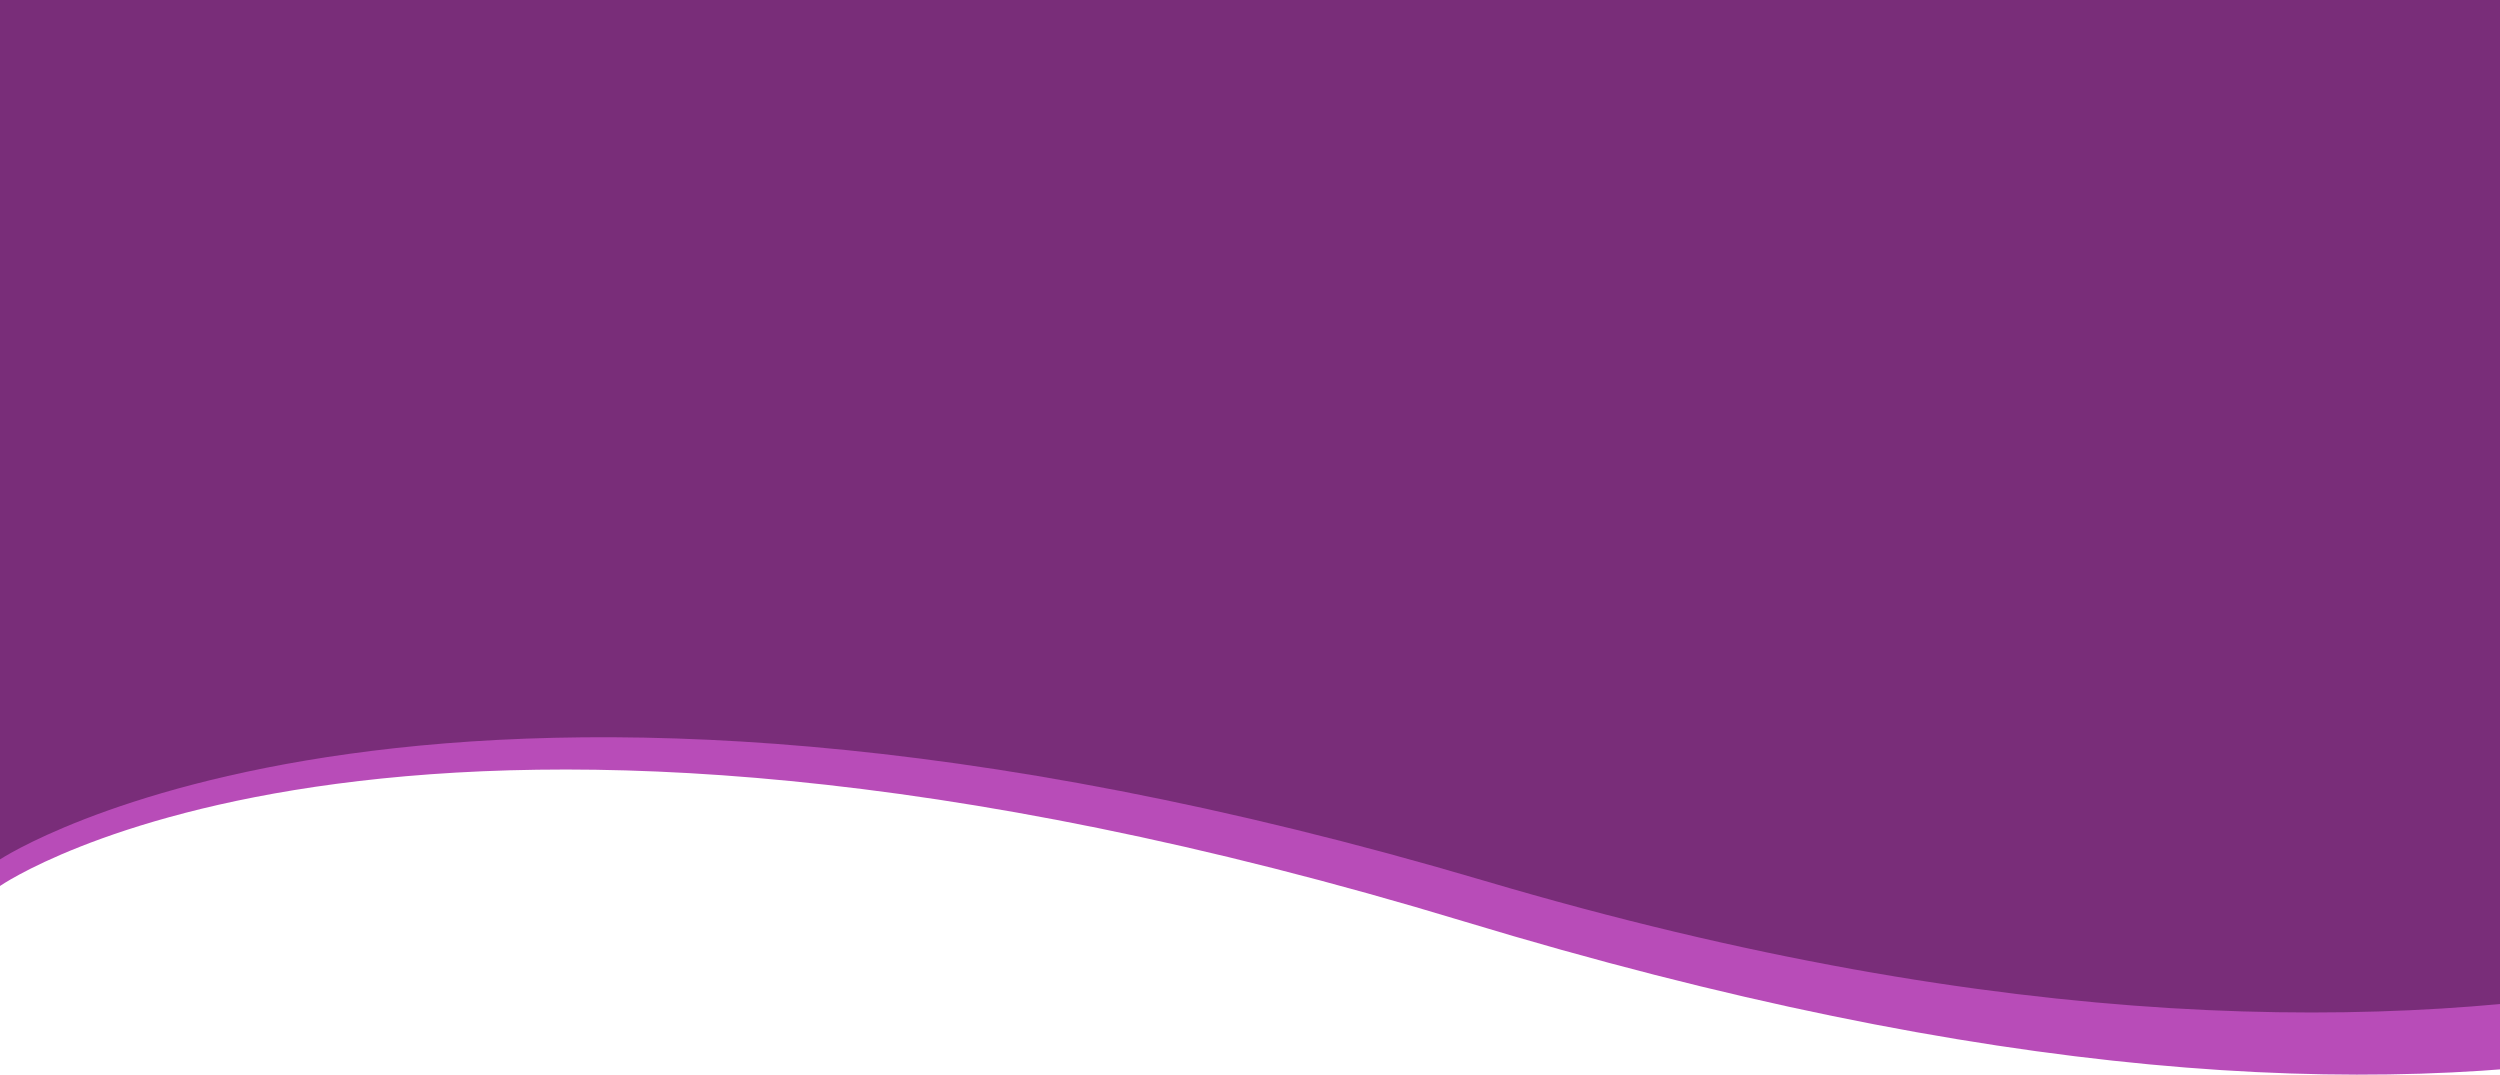
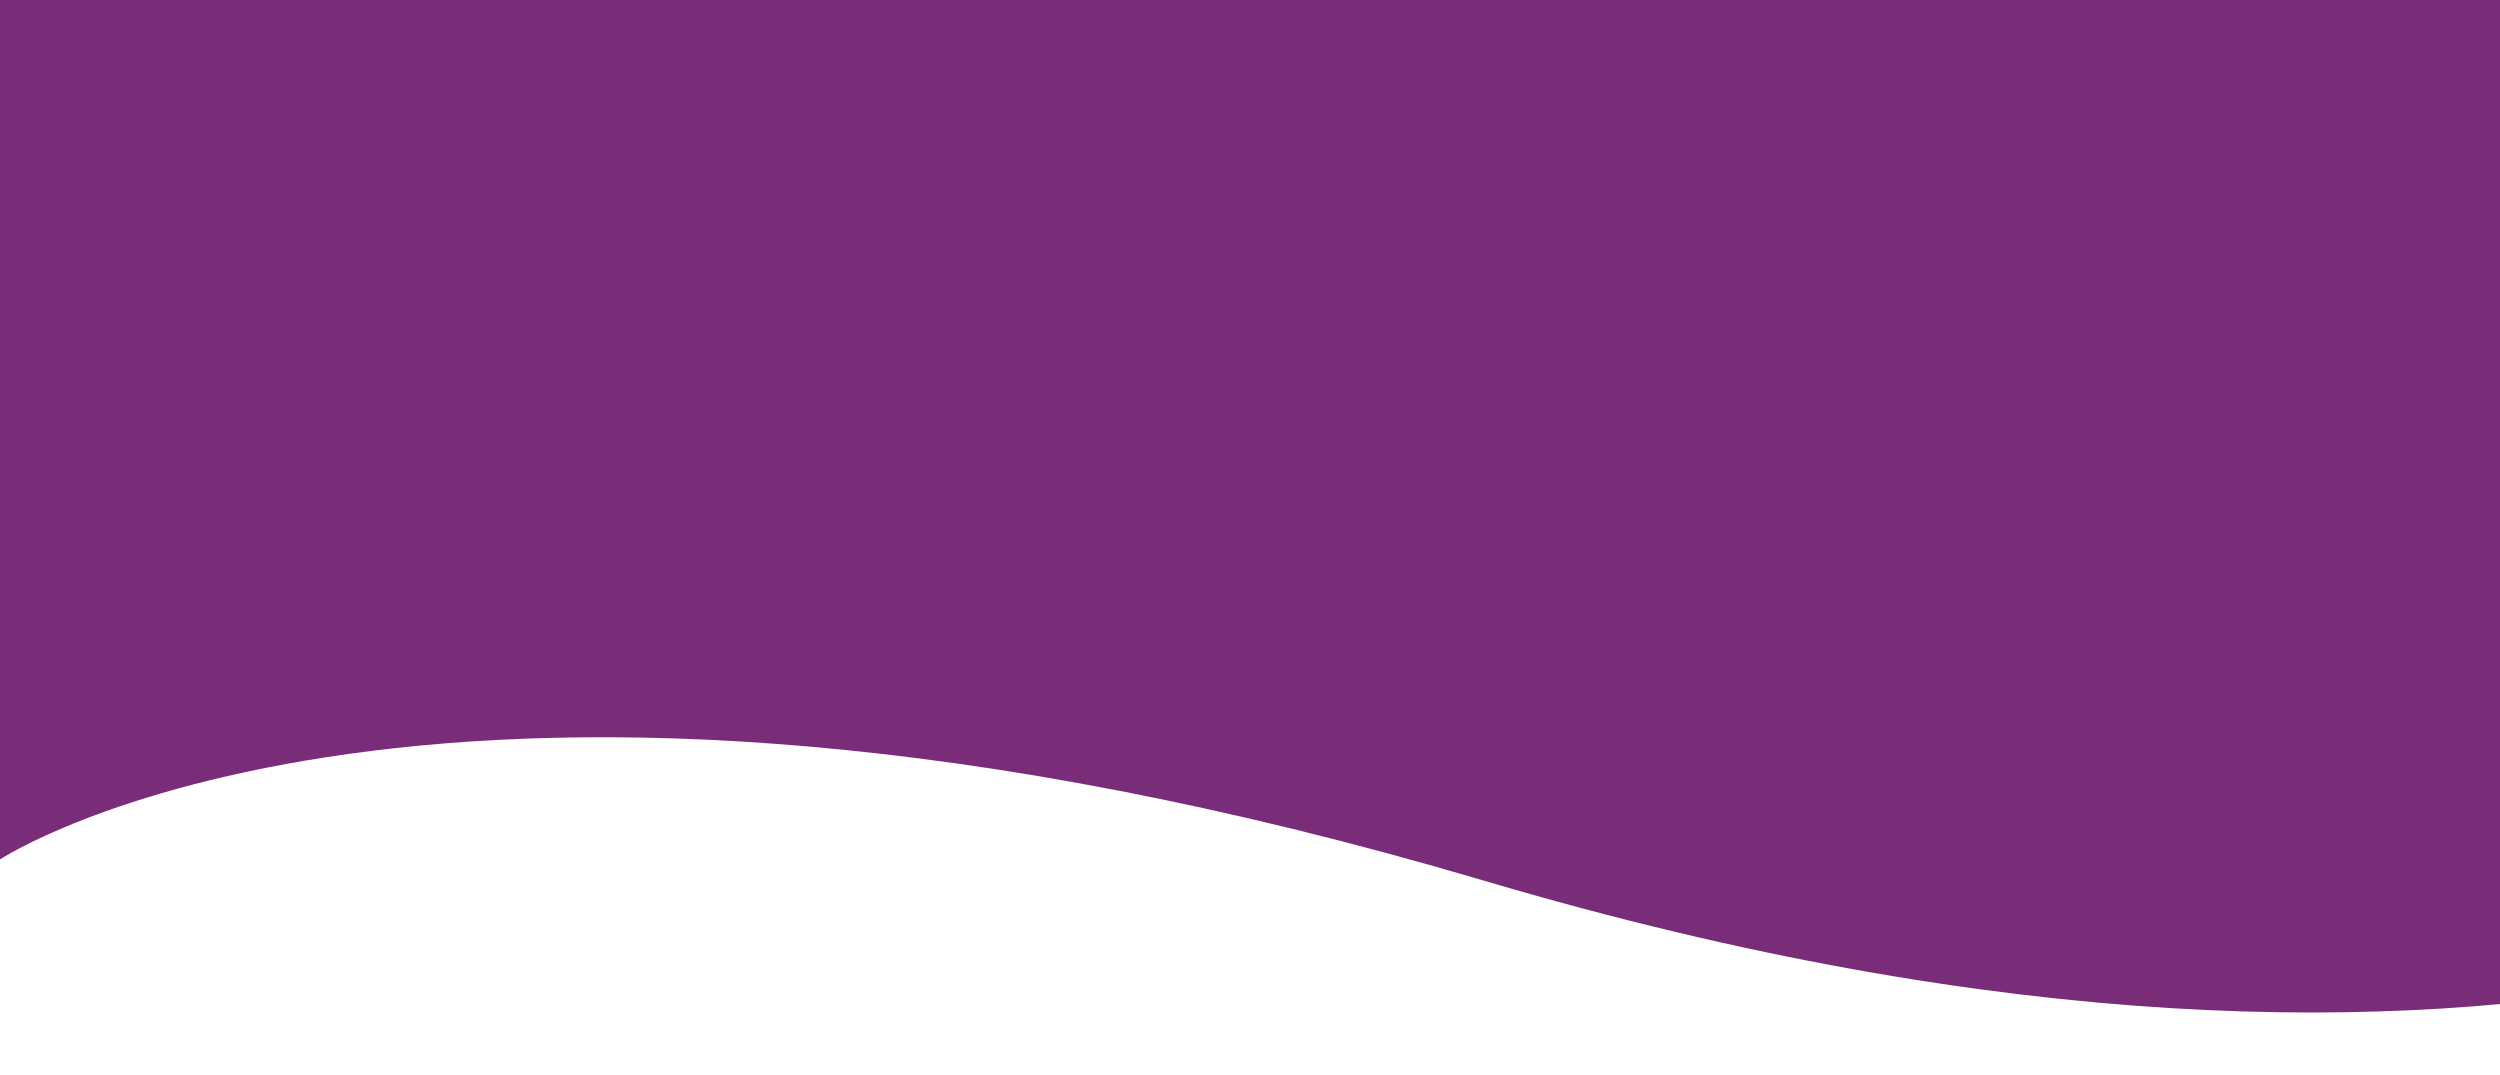
<svg xmlns="http://www.w3.org/2000/svg" width="1440" height="619" viewBox="0 0 1440 619" fill="none">
-   <path d="M1881.69 0H0.001L0 510.323C0 510.323 235.875 346.587 843.357 530.771C1450.84 714.955 1712.23 572.682 1881.69 448.977C2051.14 325.272 1881.69 0 1881.69 0Z" fill="#B84CB8" />
  <path d="M1870.43 0H0.001L0 495.021C0 495.021 251.372 328.737 855.221 507.398C1459.07 686.059 1742.96 497.452 1832.06 462.754C1921.16 428.056 1870.43 0 1870.43 0Z" fill="#792D79" />
</svg>